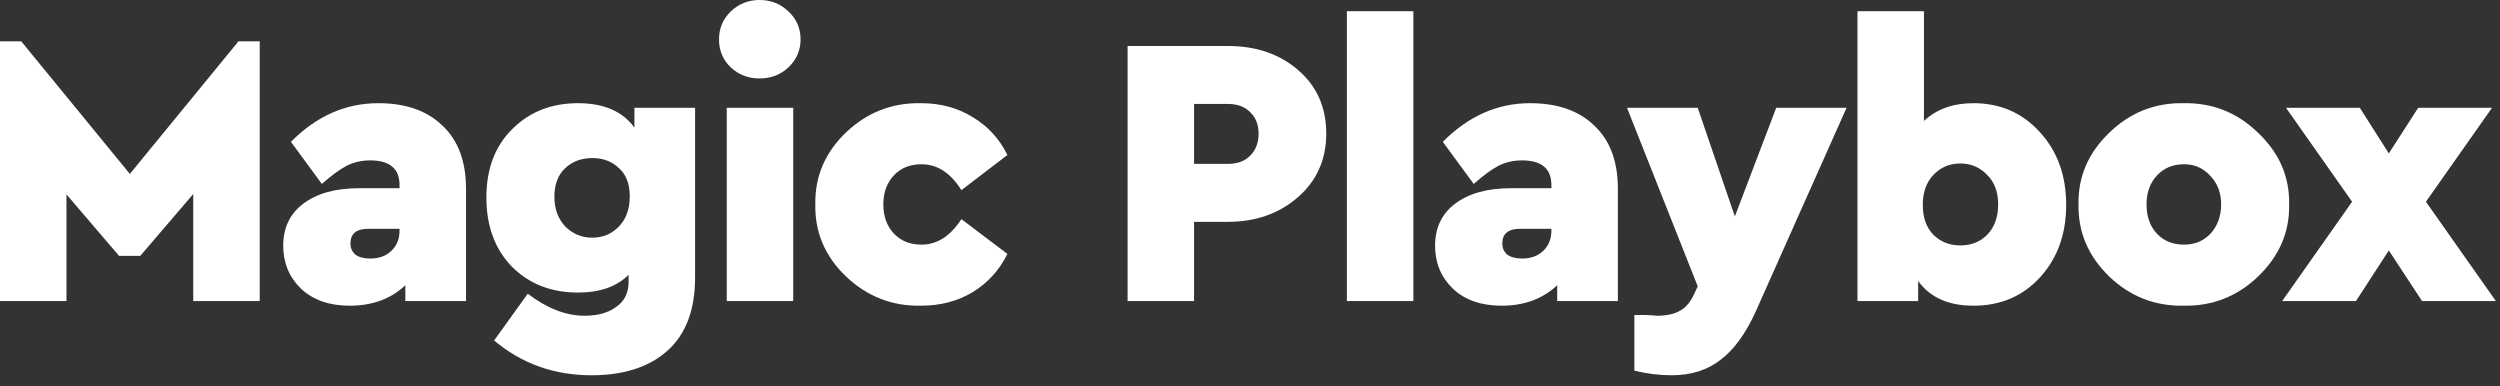
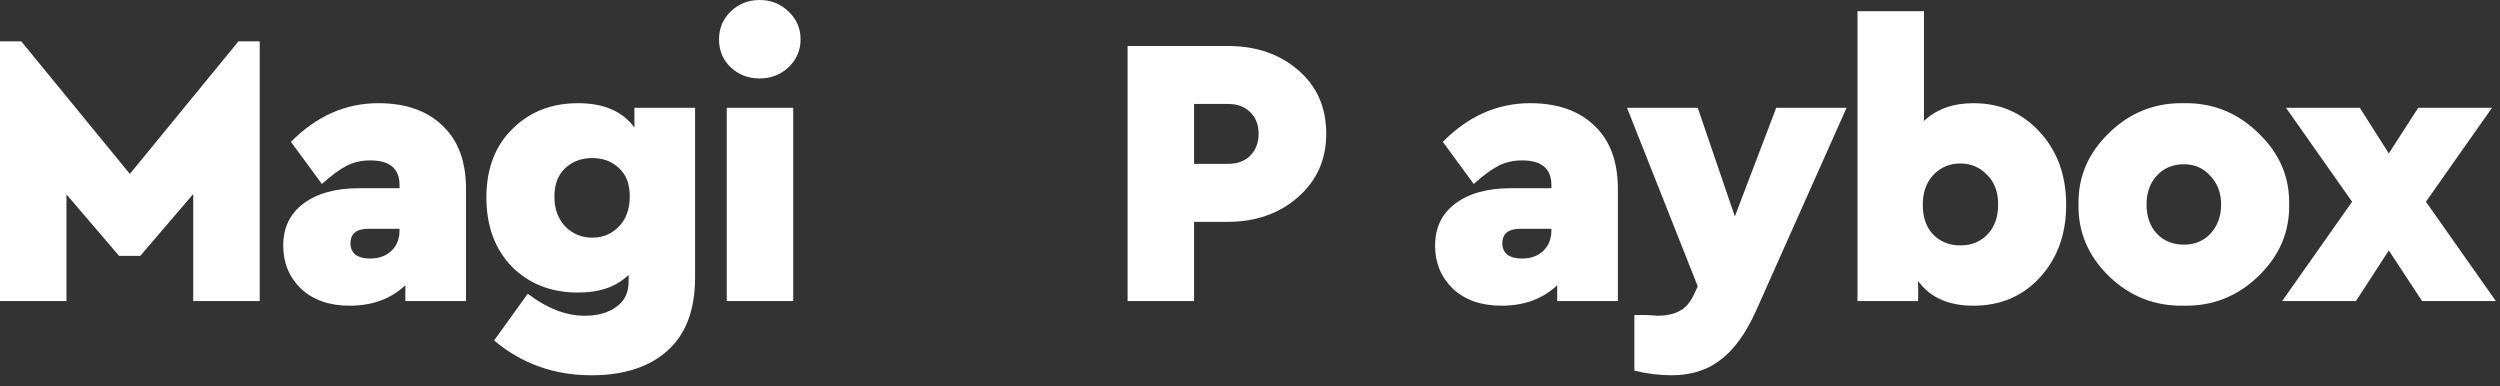
<svg xmlns="http://www.w3.org/2000/svg" width="207" height="32" viewBox="0 0 207 32" fill="none">
  <rect x="0" y="0" width="207" height="32" fill="#333333" stroke="none" />
  <path d="M19.744 3.424H21.504V24.928H16V16.064L11.616 21.184H9.856L5.504 16.096V24.928H0V3.424H1.76L10.752 14.4L19.744 3.424Z" fill="white" />
  <path d="M38.587 15.648V24.928H33.562V23.616C32.368 24.747 30.832 25.312 28.954 25.312C27.269 25.312 25.925 24.843 24.922 23.904C23.941 22.944 23.451 21.76 23.451 20.352C23.451 18.859 24.005 17.696 25.114 16.864C26.245 16.011 27.781 15.584 29.723 15.584H33.083V15.328C33.083 13.963 32.272 13.28 30.651 13.28C29.947 13.28 29.296 13.429 28.698 13.728C28.122 14.027 27.44 14.528 26.651 15.232L24.09 11.744C26.203 9.611 28.613 8.544 31.323 8.544C33.584 8.544 35.355 9.163 36.635 10.4C37.936 11.616 38.587 13.365 38.587 15.648ZM33.083 19.072V18.944H30.491C29.509 18.944 29.018 19.349 29.018 20.16C29.018 20.544 29.157 20.853 29.434 21.088C29.733 21.301 30.139 21.408 30.651 21.408C31.376 21.408 31.962 21.195 32.41 20.768C32.858 20.341 33.083 19.776 33.083 19.072Z" fill="white" />
  <path d="M52.529 8.928H57.553V22.976C57.553 25.643 56.795 27.659 55.281 29.024C53.766 30.389 51.664 31.072 48.977 31.072C45.883 31.072 43.195 30.112 40.913 28.192L43.697 24.32C45.297 25.536 46.864 26.144 48.401 26.144C49.489 26.144 50.363 25.899 51.025 25.408C51.707 24.939 52.048 24.245 52.048 23.328V22.752C51.067 23.733 49.67 24.224 47.856 24.224C45.638 24.224 43.814 23.509 42.385 22.08C40.977 20.629 40.273 18.72 40.273 16.352C40.273 13.984 40.987 12.096 42.416 10.688C43.846 9.259 45.659 8.544 47.856 8.544C49.99 8.544 51.547 9.216 52.529 10.56V8.928ZM52.145 16.256C52.145 15.232 51.846 14.453 51.248 13.92C50.672 13.365 49.937 13.088 49.041 13.088C48.123 13.088 47.366 13.376 46.769 13.952C46.193 14.507 45.904 15.285 45.904 16.288C45.904 17.291 46.203 18.112 46.8 18.752C47.419 19.371 48.166 19.68 49.041 19.68C49.915 19.68 50.651 19.371 51.248 18.752C51.846 18.133 52.145 17.301 52.145 16.256Z" fill="white" />
  <path d="M60.175 24.928V8.928H65.679V24.928H60.175ZM60.495 5.568C59.855 4.949 59.535 4.181 59.535 3.264C59.535 2.347 59.855 1.579 60.495 0.96C61.156 0.32 61.956 0 62.895 0C63.834 0 64.634 0.32 65.295 0.96C65.956 1.579 66.287 2.347 66.287 3.264C66.287 4.16 65.956 4.928 65.295 5.568C64.634 6.187 63.834 6.496 62.895 6.496C61.956 6.496 61.156 6.187 60.495 5.568Z" fill="white" />
-   <path d="M67.509 16.928C67.466 14.624 68.309 12.64 70.037 10.976C71.786 9.312 73.855 8.501 76.245 8.544C77.866 8.544 79.295 8.928 80.533 9.696C81.791 10.443 82.751 11.488 83.413 12.832L79.605 15.744C78.709 14.315 77.61 13.6 76.309 13.6C75.349 13.6 74.581 13.909 74.005 14.528C73.429 15.147 73.141 15.947 73.141 16.928C73.141 17.909 73.429 18.709 74.005 19.328C74.581 19.947 75.349 20.256 76.309 20.256C77.589 20.256 78.687 19.552 79.605 18.144L83.413 21.024C82.751 22.368 81.791 23.424 80.533 24.192C79.295 24.939 77.866 25.312 76.245 25.312C73.855 25.355 71.786 24.544 70.037 22.88C68.309 21.216 67.466 19.232 67.509 16.928Z" fill="white" />
  <path d="M93.365 24.928V3.808H101.653C104.021 3.808 105.973 4.48 107.509 5.824C109.045 7.147 109.813 8.896 109.813 11.072C109.813 13.205 109.034 14.955 107.477 16.32C105.92 17.685 103.978 18.368 101.653 18.368H98.869V24.928H93.365ZM98.869 13.568H101.685C102.453 13.568 103.061 13.344 103.509 12.896C103.978 12.427 104.213 11.819 104.213 11.072C104.213 10.325 103.978 9.728 103.509 9.28C103.061 8.832 102.453 8.608 101.685 8.608H98.869V13.568Z" fill="white" />
-   <path d="M111.522 24.928V0.928H117.026V24.928H111.522Z" fill="white" />
+   <path d="M111.522 24.928V0.928H117.026H111.522Z" fill="white" />
  <path d="M133.96 15.648V24.928H128.936V23.616C127.742 24.747 126.206 25.312 124.328 25.312C122.643 25.312 121.299 24.843 120.296 23.904C119.315 22.944 118.824 21.76 118.824 20.352C118.824 18.859 119.379 17.696 120.488 16.864C121.619 16.011 123.155 15.584 125.096 15.584H128.456V15.328C128.456 13.963 127.646 13.28 126.024 13.28C125.32 13.28 124.67 13.429 124.072 13.728C123.496 14.027 122.814 14.528 122.024 15.232L119.464 11.744C121.576 9.611 123.987 8.544 126.696 8.544C128.958 8.544 130.728 9.163 132.008 10.4C133.31 11.616 133.96 13.365 133.96 15.648ZM128.456 19.072V18.944H125.864C124.883 18.944 124.392 19.349 124.392 20.16C124.392 20.544 124.531 20.853 124.808 21.088C125.107 21.301 125.512 21.408 126.024 21.408C126.75 21.408 127.336 21.195 127.784 20.768C128.232 20.341 128.456 19.776 128.456 19.072Z" fill="white" />
  <path d="M147.07 8.928H152.894L145.374 25.792C144.542 27.627 143.572 28.96 142.462 29.792C141.374 30.645 140.02 31.072 138.398 31.072C137.396 31.072 136.372 30.944 135.326 30.688V26.08C135.604 26.08 135.892 26.08 136.19 26.08C136.489 26.101 136.713 26.112 136.862 26.112C137.012 26.133 137.118 26.144 137.182 26.144C137.993 26.144 138.633 26.005 139.102 25.728C139.593 25.472 139.998 24.981 140.318 24.256L140.574 23.712L134.718 8.928H140.574L143.646 17.92L147.07 8.928Z" fill="white" />
  <path d="M168.903 10.944C170.353 12.523 171.079 14.528 171.079 16.96C171.079 19.392 170.353 21.397 168.903 22.976C167.473 24.533 165.639 25.312 163.399 25.312C161.329 25.312 159.804 24.629 158.823 23.264V24.928H153.799V0.928H159.303V10.016C160.348 9.035 161.713 8.544 163.399 8.544C165.617 8.544 167.452 9.344 168.903 10.944ZM164.551 19.424C165.148 18.805 165.447 17.973 165.447 16.928C165.447 15.883 165.137 15.061 164.519 14.464C163.921 13.845 163.185 13.536 162.311 13.536C161.436 13.536 160.7 13.845 160.103 14.464C159.505 15.083 159.207 15.915 159.207 16.96C159.207 18.005 159.495 18.827 160.071 19.424C160.668 20.021 161.415 20.32 162.311 20.32C163.228 20.32 163.975 20.021 164.551 19.424Z" fill="white" />
  <path d="M172.101 16.928C172.059 14.645 172.901 12.672 174.629 11.008C176.357 9.323 178.416 8.501 180.805 8.544C183.195 8.501 185.253 9.323 186.981 11.008C188.731 12.672 189.584 14.645 189.541 16.928C189.584 19.211 188.731 21.195 186.981 22.88C185.253 24.544 183.195 25.355 180.805 25.312C178.416 25.355 176.357 24.544 174.629 22.88C172.901 21.195 172.059 19.211 172.101 16.928ZM183.045 19.328C183.621 18.688 183.909 17.888 183.909 16.928C183.909 15.968 183.611 15.179 183.013 14.56C182.437 13.92 181.712 13.6 180.837 13.6C179.92 13.6 179.173 13.909 178.597 14.528C178.021 15.147 177.733 15.947 177.733 16.928C177.733 17.931 178.021 18.741 178.597 19.36C179.173 19.957 179.92 20.256 180.837 20.256C181.733 20.256 182.469 19.947 183.045 19.328Z" fill="white" />
  <path d="M206.658 24.928H200.546L197.794 20.736L195.074 24.928H188.962L194.754 16.704L189.282 8.928H195.394L197.794 12.704L200.226 8.928H206.338L200.866 16.704L206.658 24.928Z" fill="white" />
</svg>